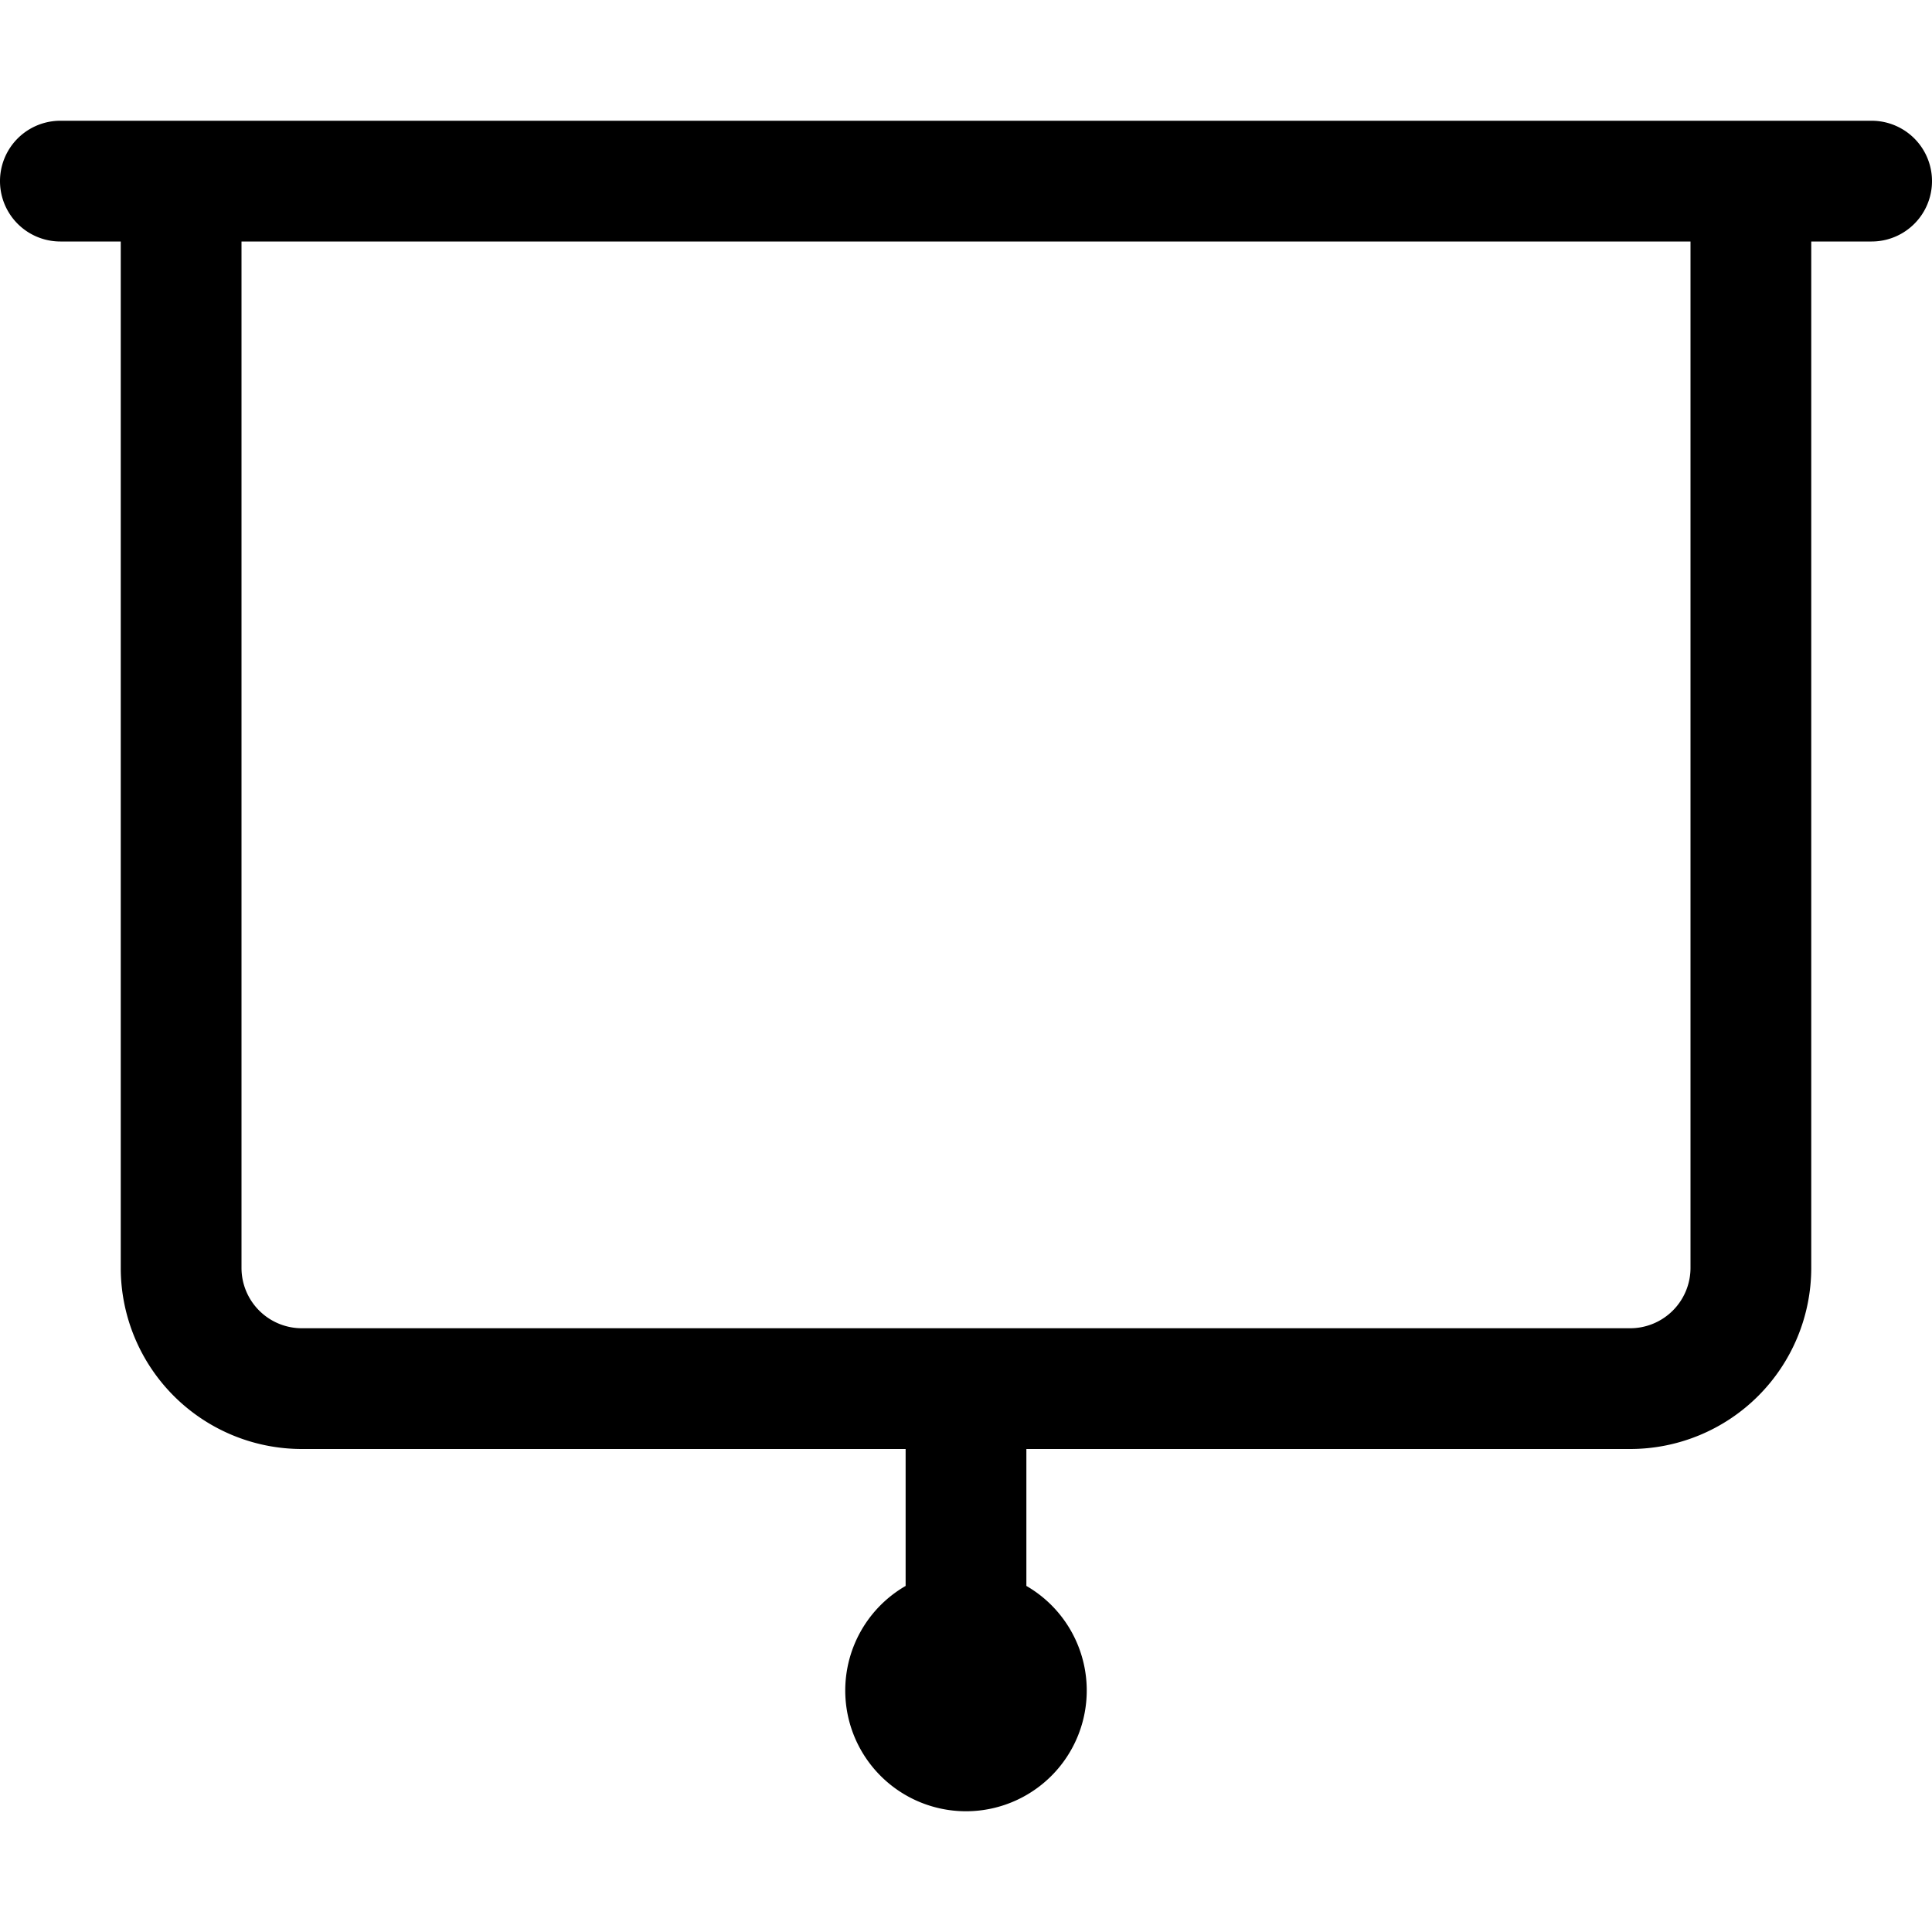
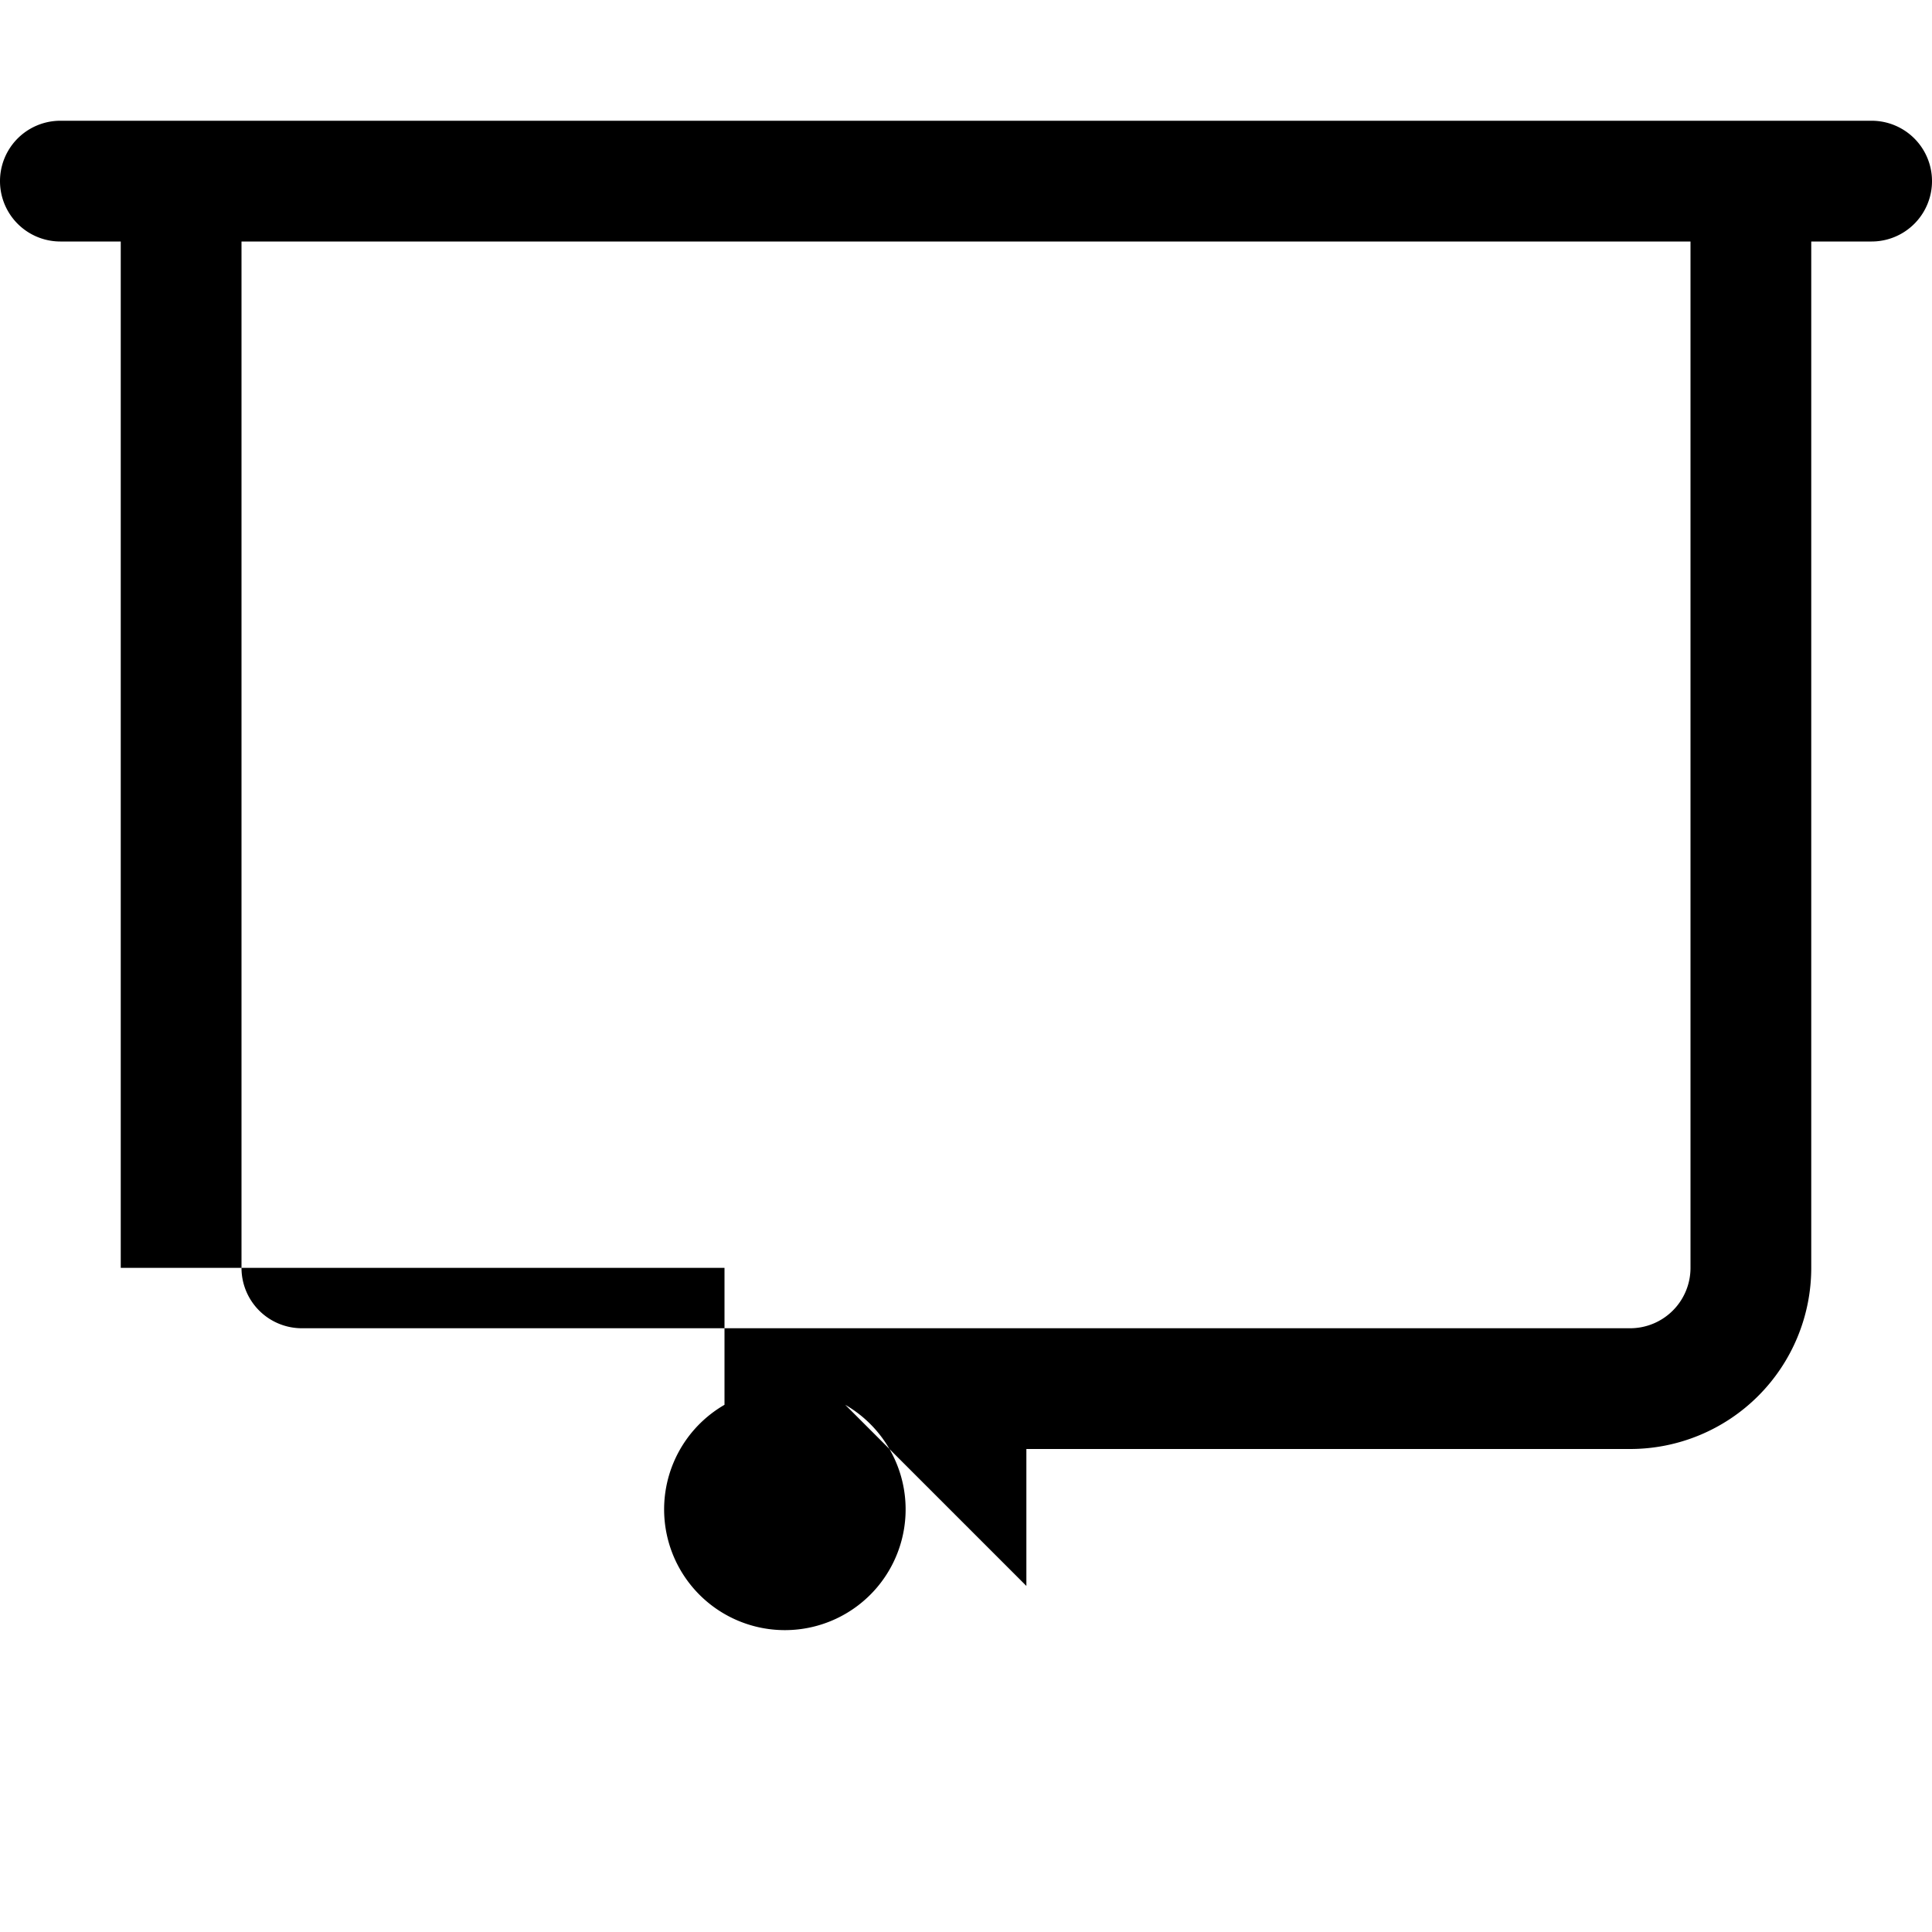
<svg xmlns="http://www.w3.org/2000/svg" width="800" height="800" viewBox="0 0 16 16">
-   <path fill="currentColor" fill-rule="evenodd" d="M8.5 13.134V12h5a1.5 1.5 0 0 0 1.5-1.5V2h.5a.5.5 0 0 0 0-1H.5a.5.5 0 0 0 0 1H1v8.5A1.5 1.5 0 0 0 2.5 12h5v1.134a1 1 0 1 0 1 0M2 2v8.5a.5.5 0 0 0 .5.5h11a.5.5 0 0 0 .5-.5V2z" />
+   <path fill="currentColor" fill-rule="evenodd" d="M8.5 13.134V12h5a1.5 1.5 0 0 0 1.5-1.5V2h.5a.5.5 0 0 0 0-1H.5a.5.5 0 0 0 0 1H1v8.5h5v1.134a1 1 0 1 0 1 0M2 2v8.5a.5.5 0 0 0 .5.5h11a.5.5 0 0 0 .5-.5V2z" />
</svg>